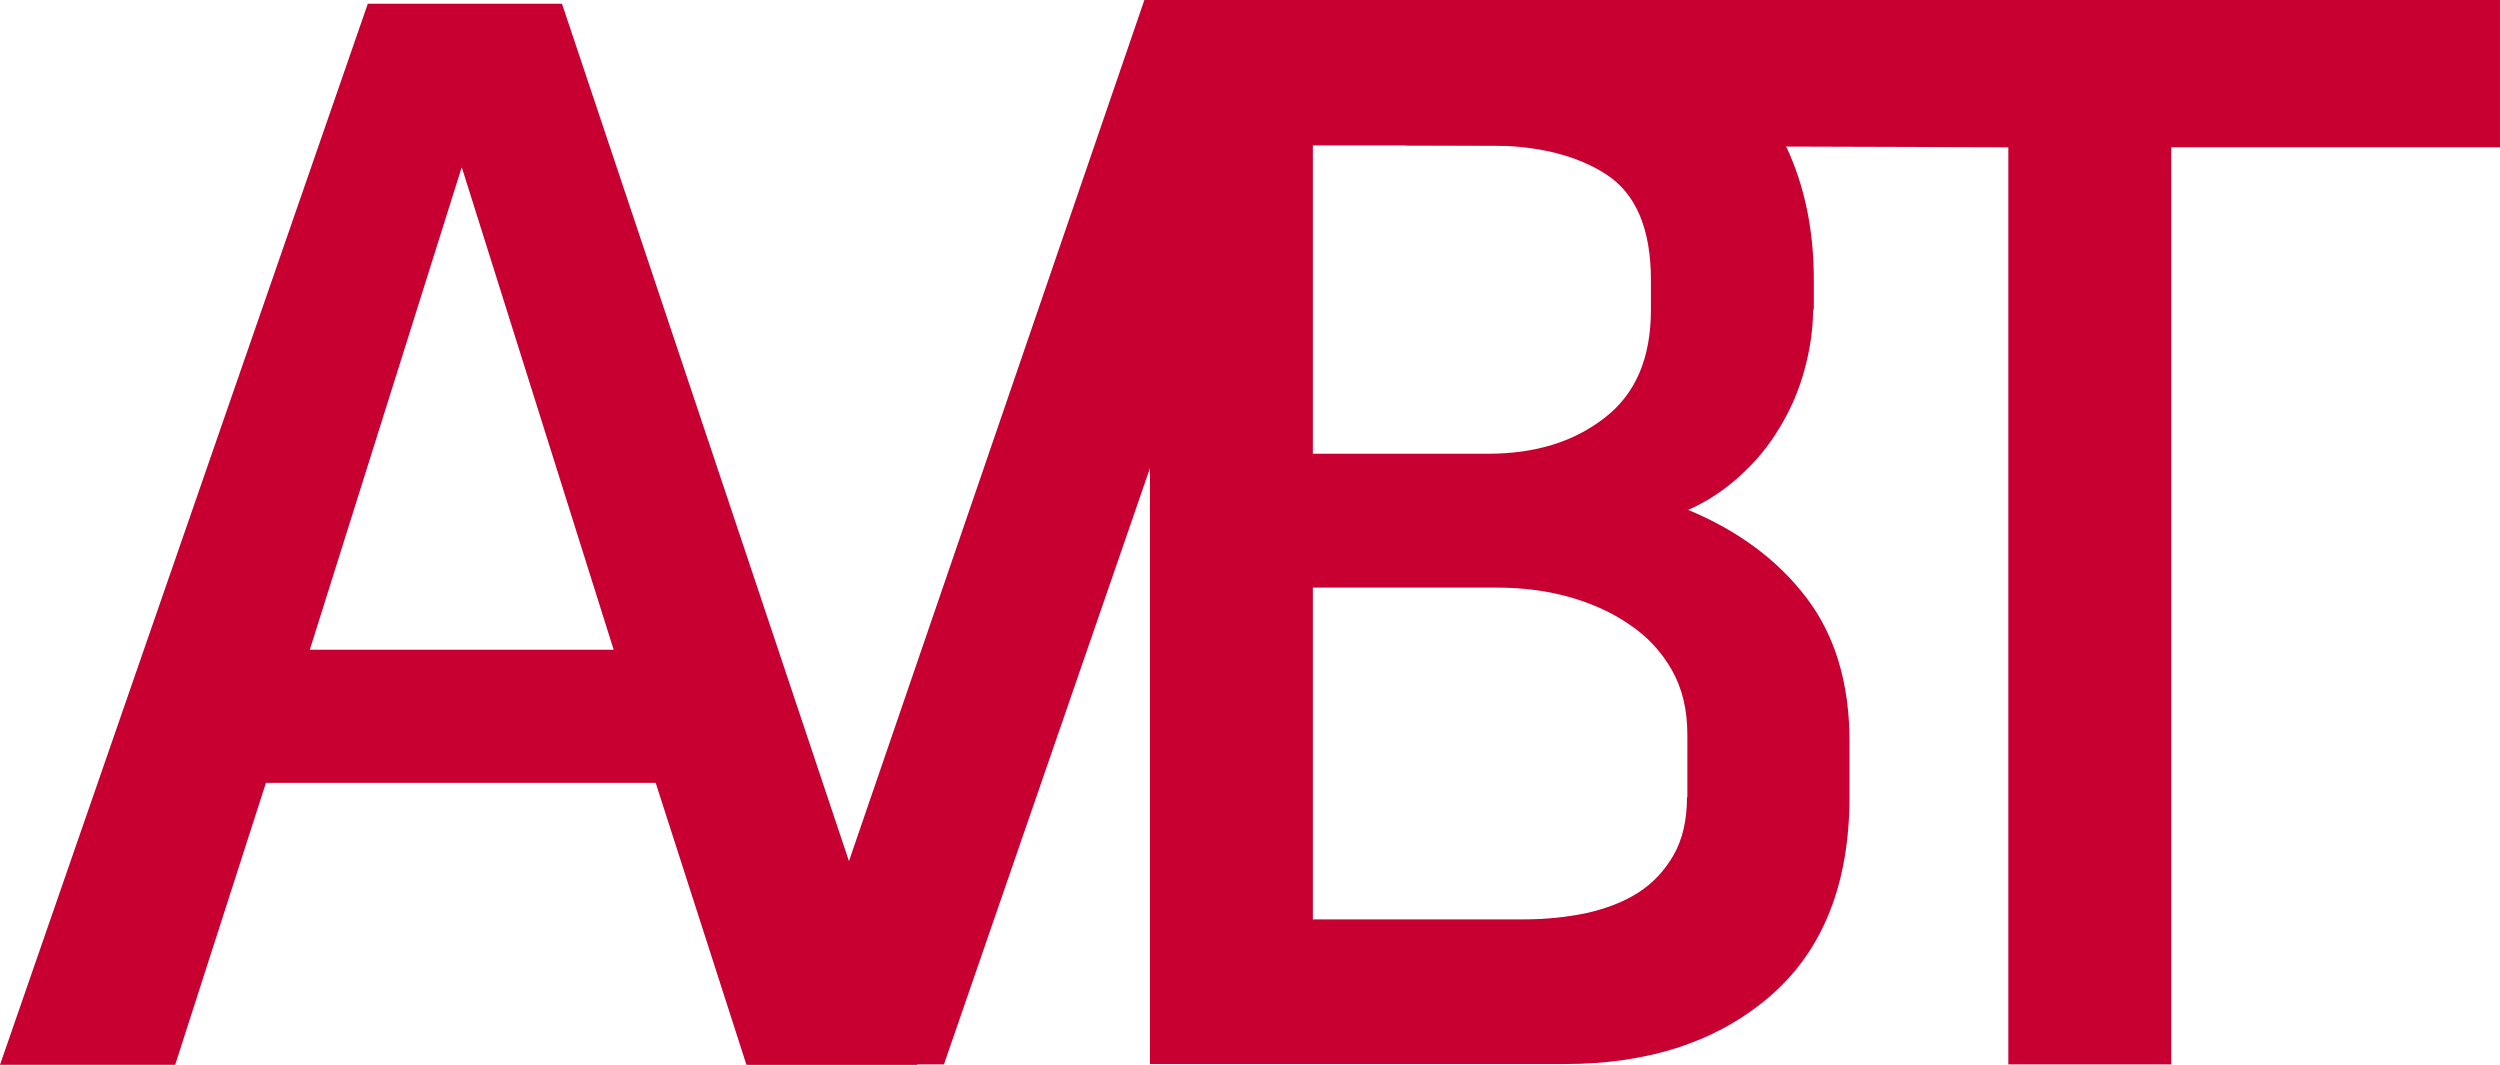
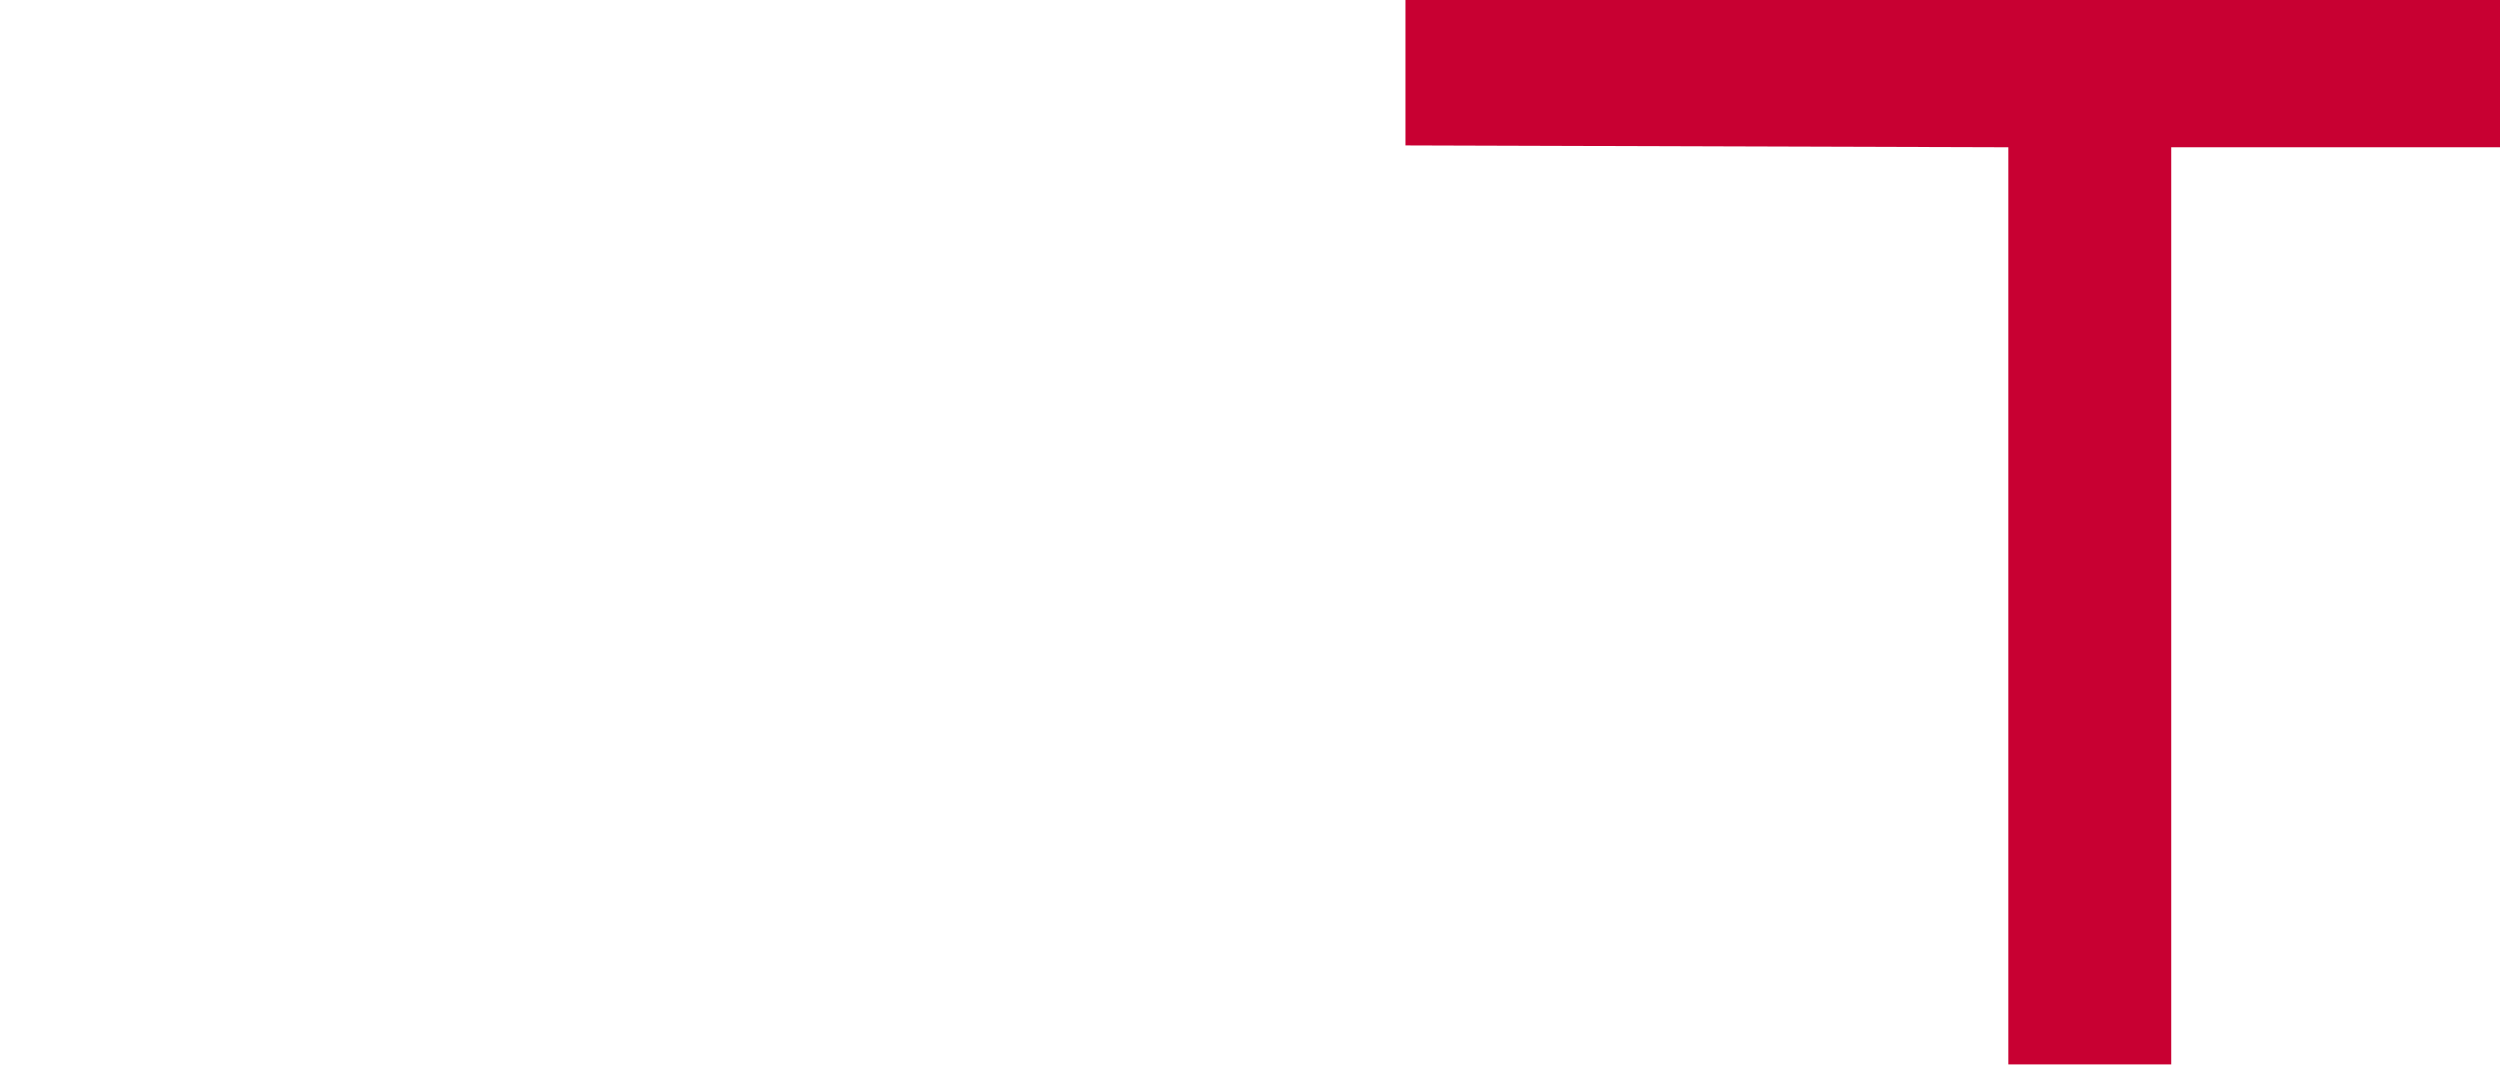
<svg xmlns="http://www.w3.org/2000/svg" id="a" viewBox="0 0 67.22 28.63">
  <defs>
    <style>.c{fill:#c80032;}.d{fill:none;}.e{clip-path:url(#b);}</style>
    <clipPath id="b">
-       <rect class="d" x="0" y="0" width="67.22" height="28.63" />
-     </clipPath>
+       </clipPath>
  </defs>
-   <polygon class="c" points="30.77 0 22.77 23.32 20.12 28.62 25.38 28.62 35.27 0 30.77 0" />
-   <path class="c" d="M12.42,4.51l4.08,12.96h-8.17l4.08-12.96ZM9.89.1L0,28.63h4.71l2.44-7.58h10.48l2.44,7.58h4.59L15.11.1h-5.22Z" />
  <g class="e">
-     <path class="c" d="M35.3,3.91h4.71c1.32,0,2.38.26,3.18.78.8.52,1.2,1.47,1.2,2.84v.8c0,1.29-.41,2.26-1.24,2.9-.83.65-1.87.97-3.14.97h-4.71V3.91ZM45.36,21.43c0,.62-.12,1.14-.36,1.56-.24.42-.56.76-.95,1.01-.39.25-.86.43-1.39.55-.53.11-1.09.17-1.68.17h-5.68v-8.92h4.97c.67,0,1.31.08,1.92.25.6.17,1.14.41,1.62.74.48.32.86.73,1.14,1.22.28.49.42,1.07.42,1.75v1.68ZM48.77,8.33v-.8c0-1.15-.18-2.19-.55-3.14-.37-.94-.88-1.73-1.56-2.38-.67-.65-1.48-1.14-2.42-1.49-.94-.35-1.97-.53-3.09-.53h-10.23v28.62h11.15c2.27,0,4.12-.61,5.53-1.83s2.13-3.01,2.13-5.37v-1.47c0-1.57-.39-2.86-1.16-3.87-.77-1.01-1.83-1.8-3.18-2.36.51-.22.97-.53,1.39-.91.42-.38.78-.81,1.07-1.3.3-.49.52-1.01.67-1.56.15-.55.23-1.09.23-1.62" />
-   </g>
+     </g>
  <polygon class="c" points="37.79 0 37.79 3.91 54 3.96 54 28.62 58.38 28.62 58.38 3.96 67.22 3.96 67.22 0 37.79 0" />
</svg>